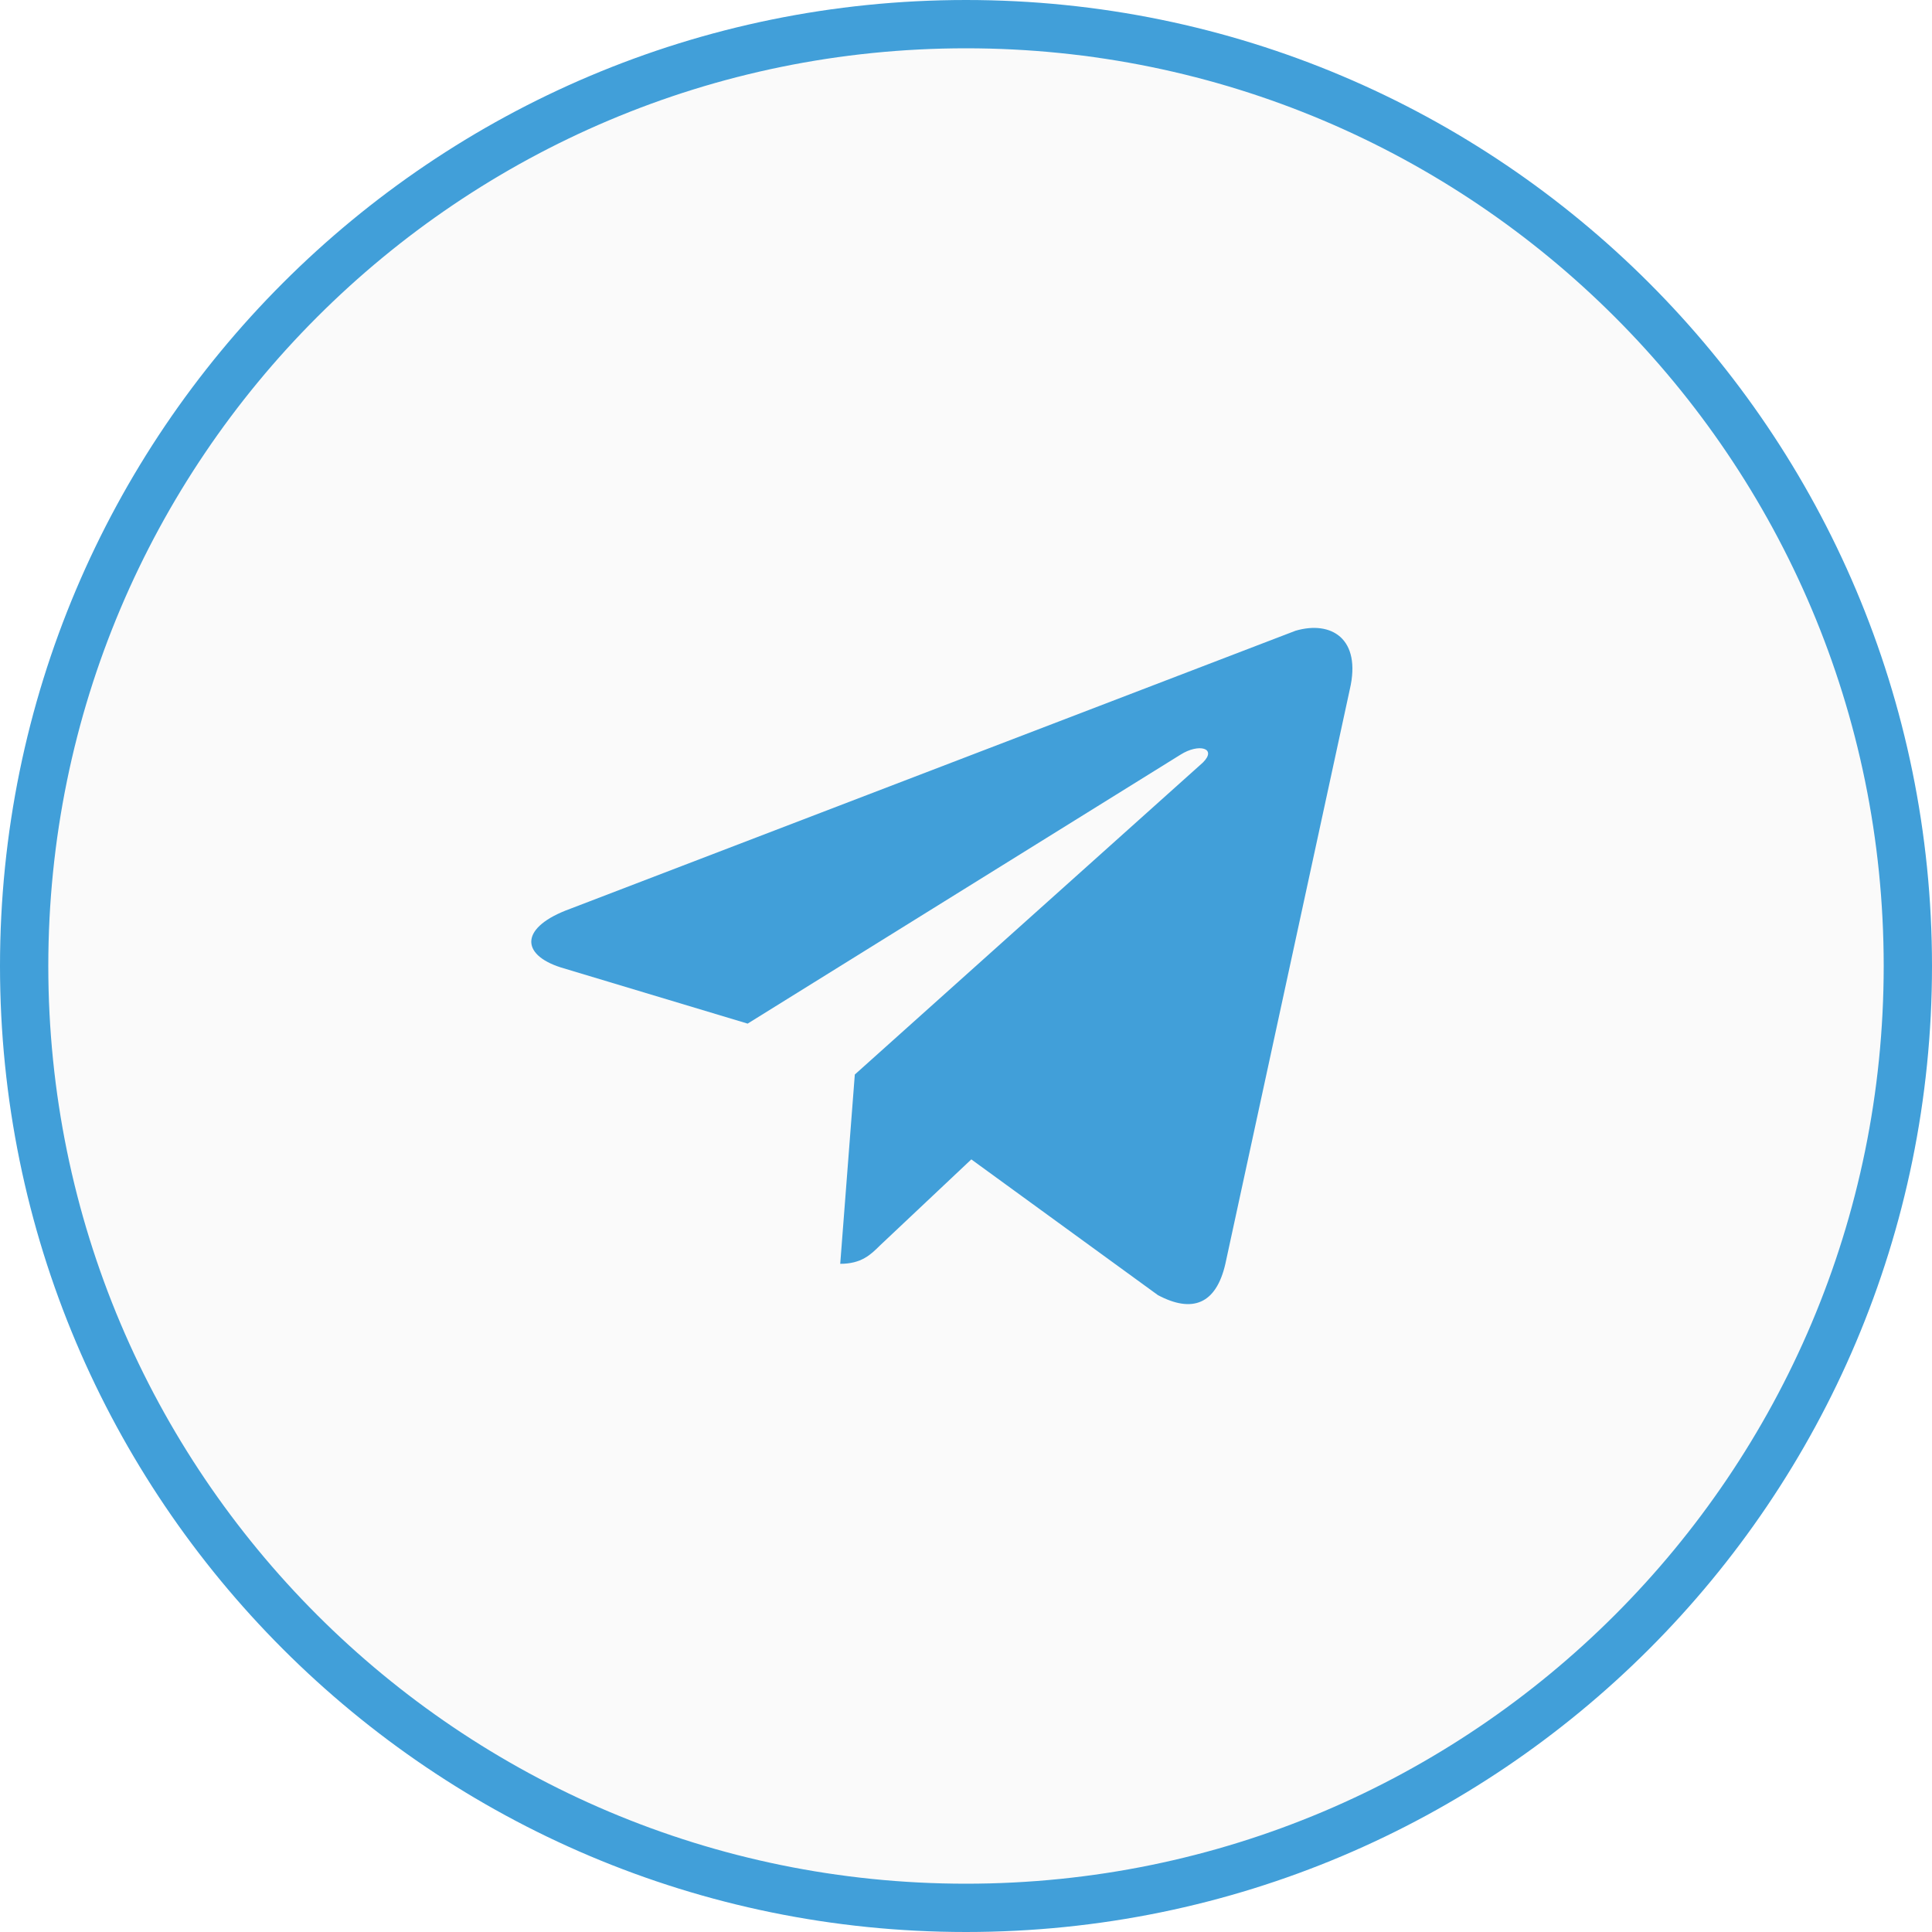
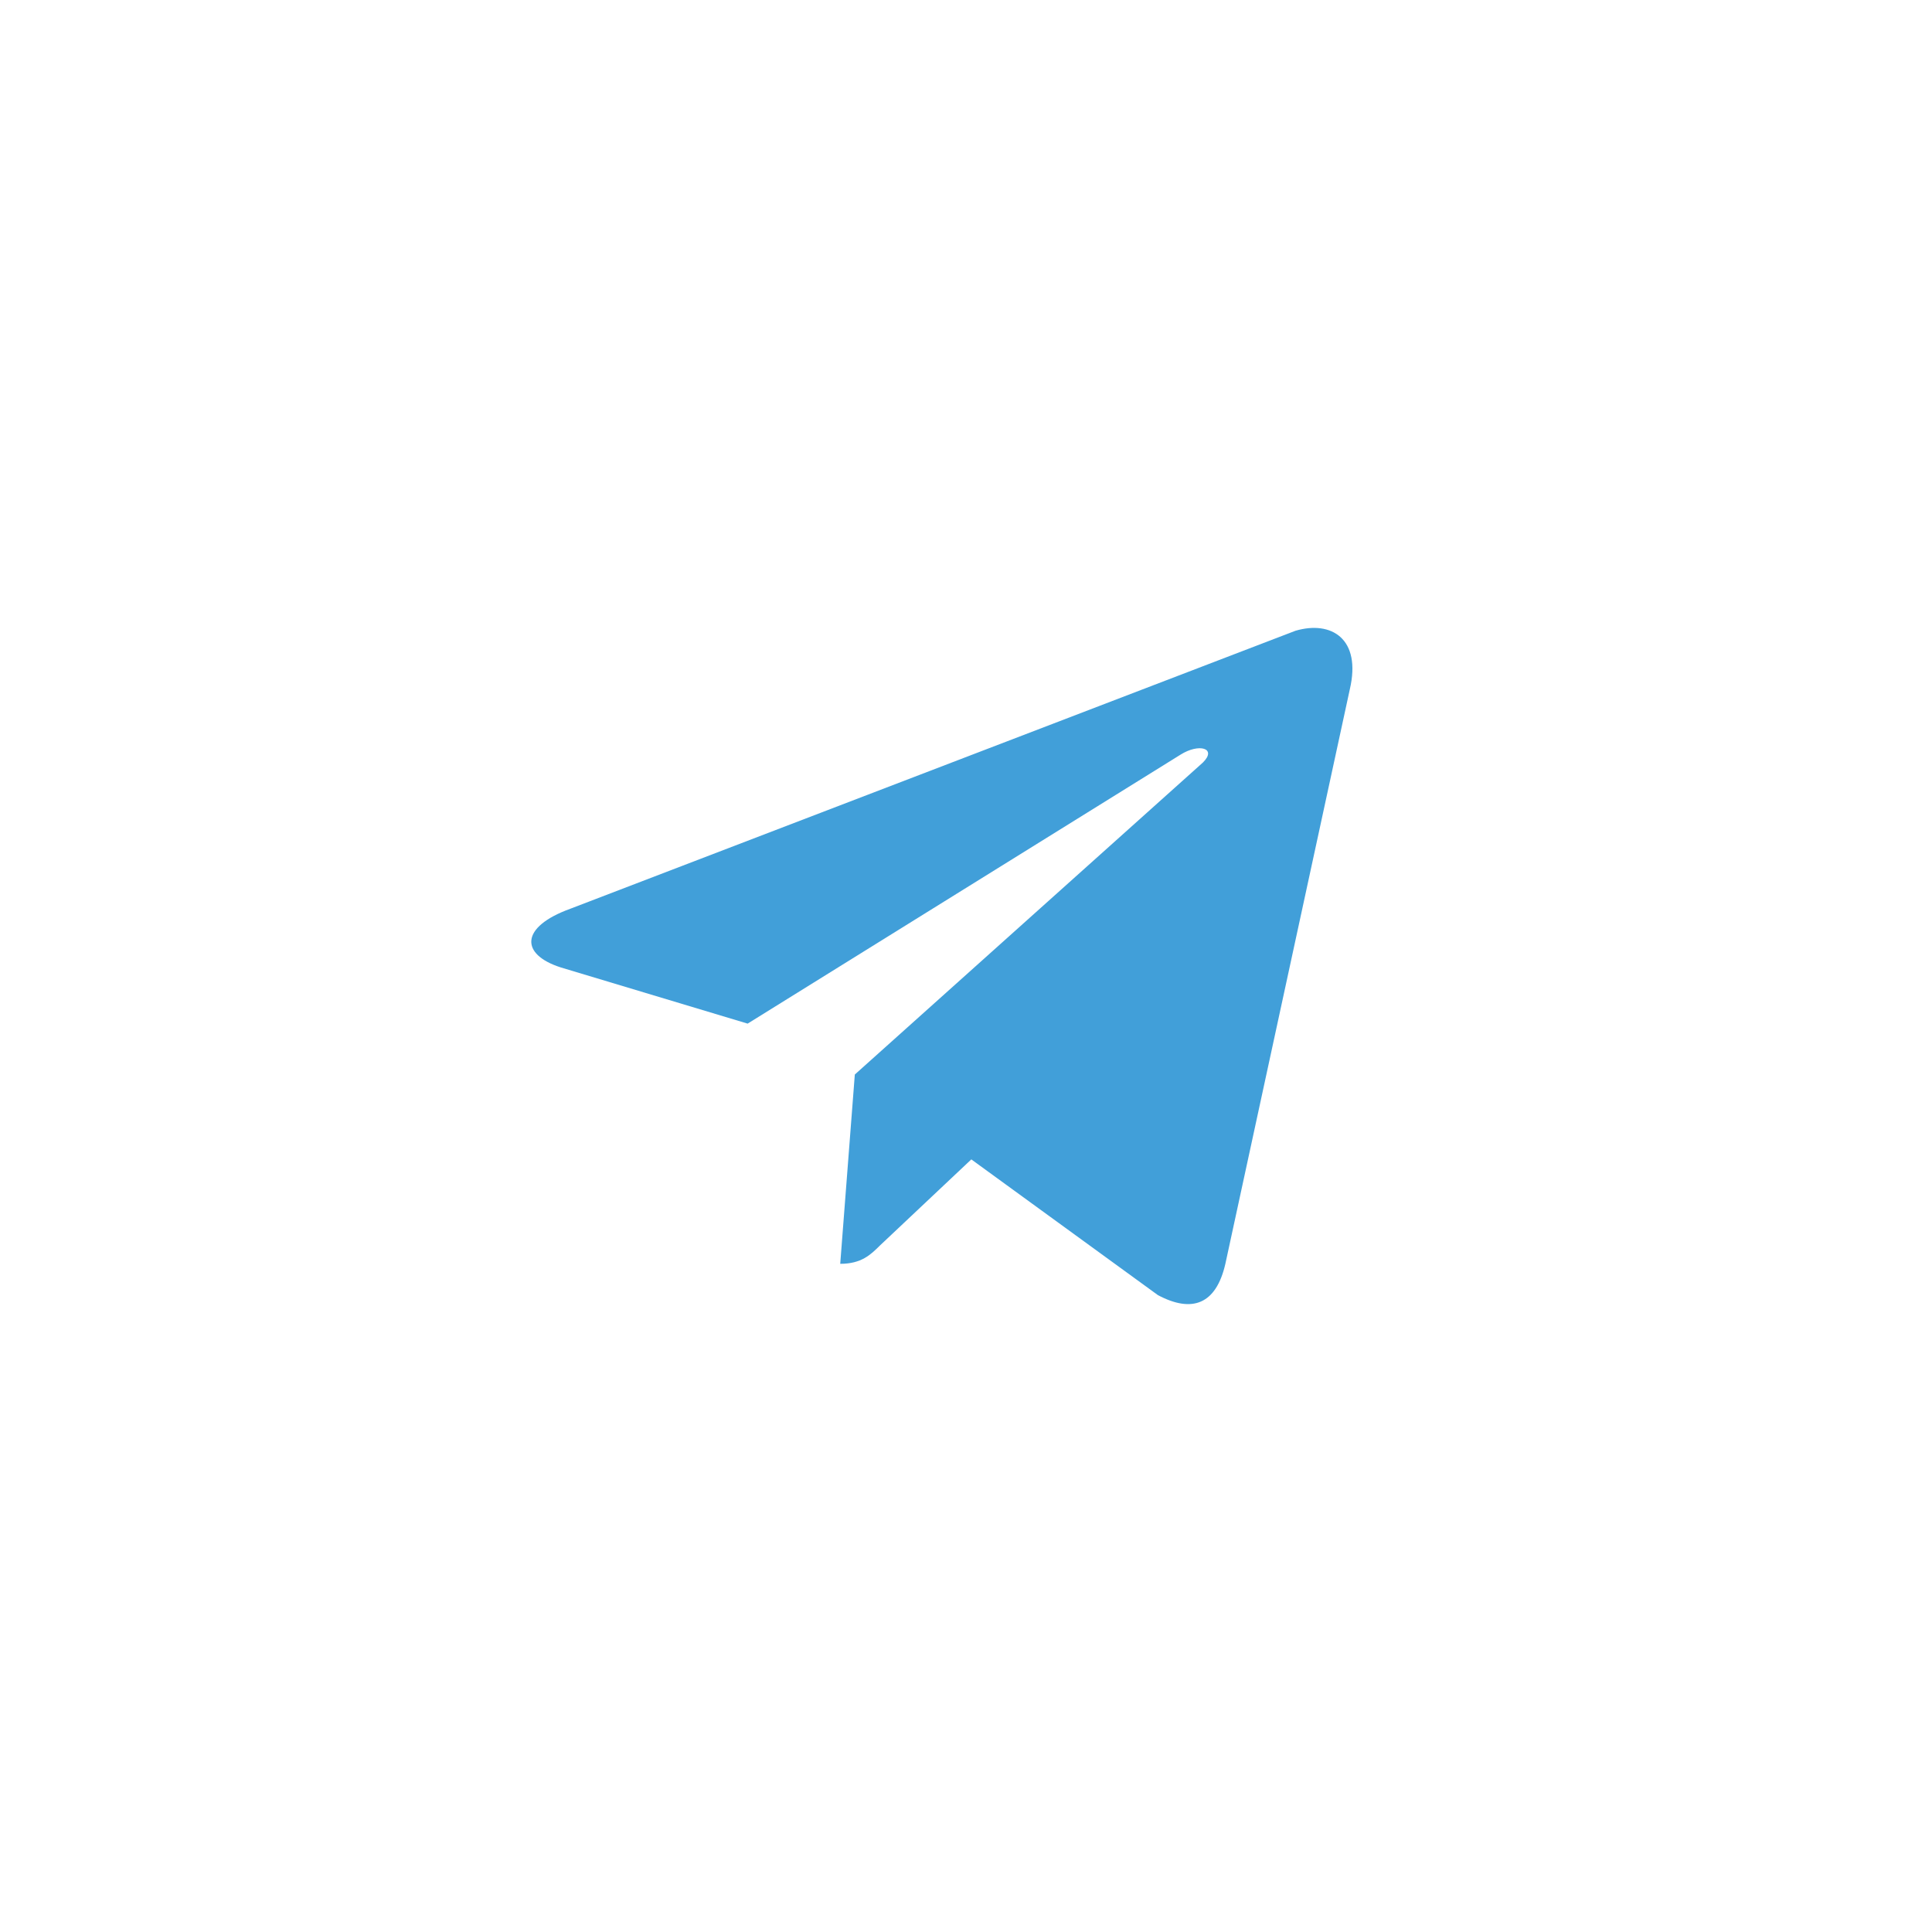
<svg xmlns="http://www.w3.org/2000/svg" width="40" height="40" viewBox="0 0 40 40" fill="none">
-   <path d="M20 0.5C30.77 0.5 39.5 9.23 39.5 20C39.5 30.77 30.77 39.5 20 39.5C9.23 39.5 0.5 30.77 0.5 20C0.5 9.23 9.23 0.5 20 0.5Z" fill="black" fill-opacity="0.02" stroke="#419FD9" />
  <path d="M27.946 14.274L25.37 26.166C25.178 27.003 24.685 27.192 23.973 26.814L20.11 24.004L18.218 25.787C18.027 25.976 17.835 26.166 17.396 26.166L17.698 22.247L24.904 15.788C25.205 15.49 24.822 15.382 24.439 15.626L15.479 21.193L11.615 20.031C10.765 19.761 10.765 19.192 11.807 18.815L26.822 13.059C27.561 12.842 28.192 13.221 27.946 14.274Z" fill="#419FD9" />
</svg>